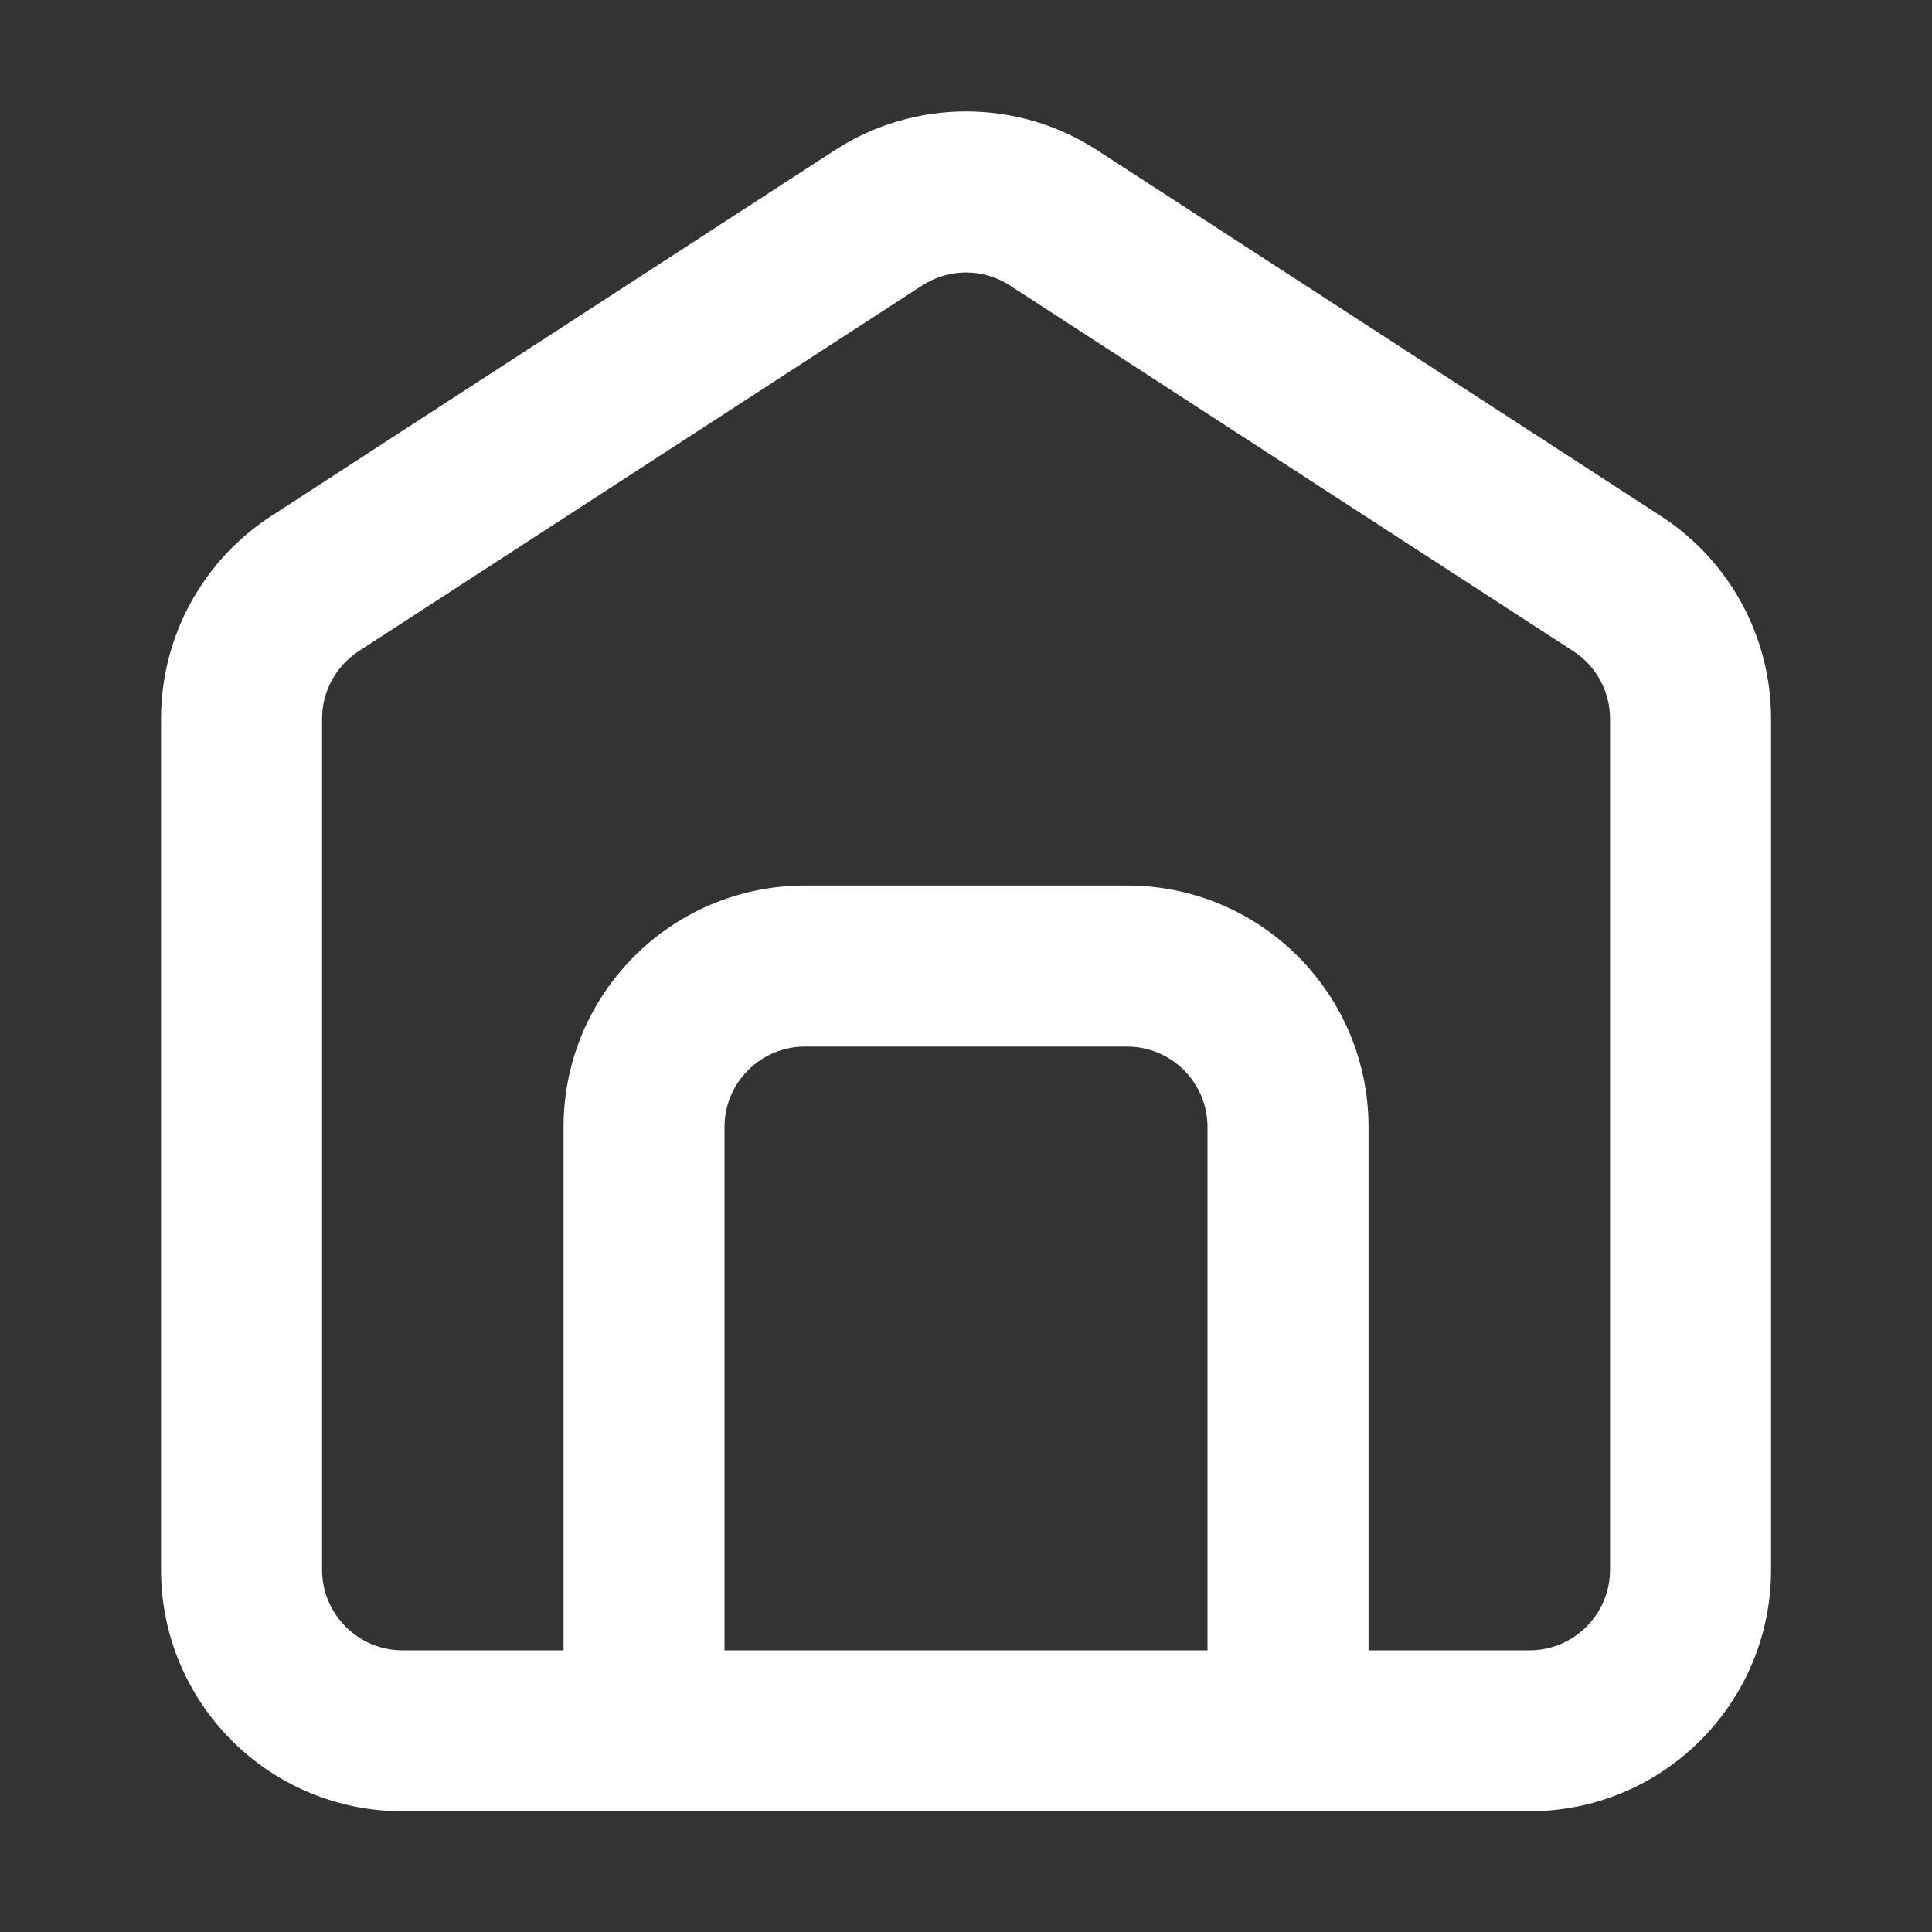
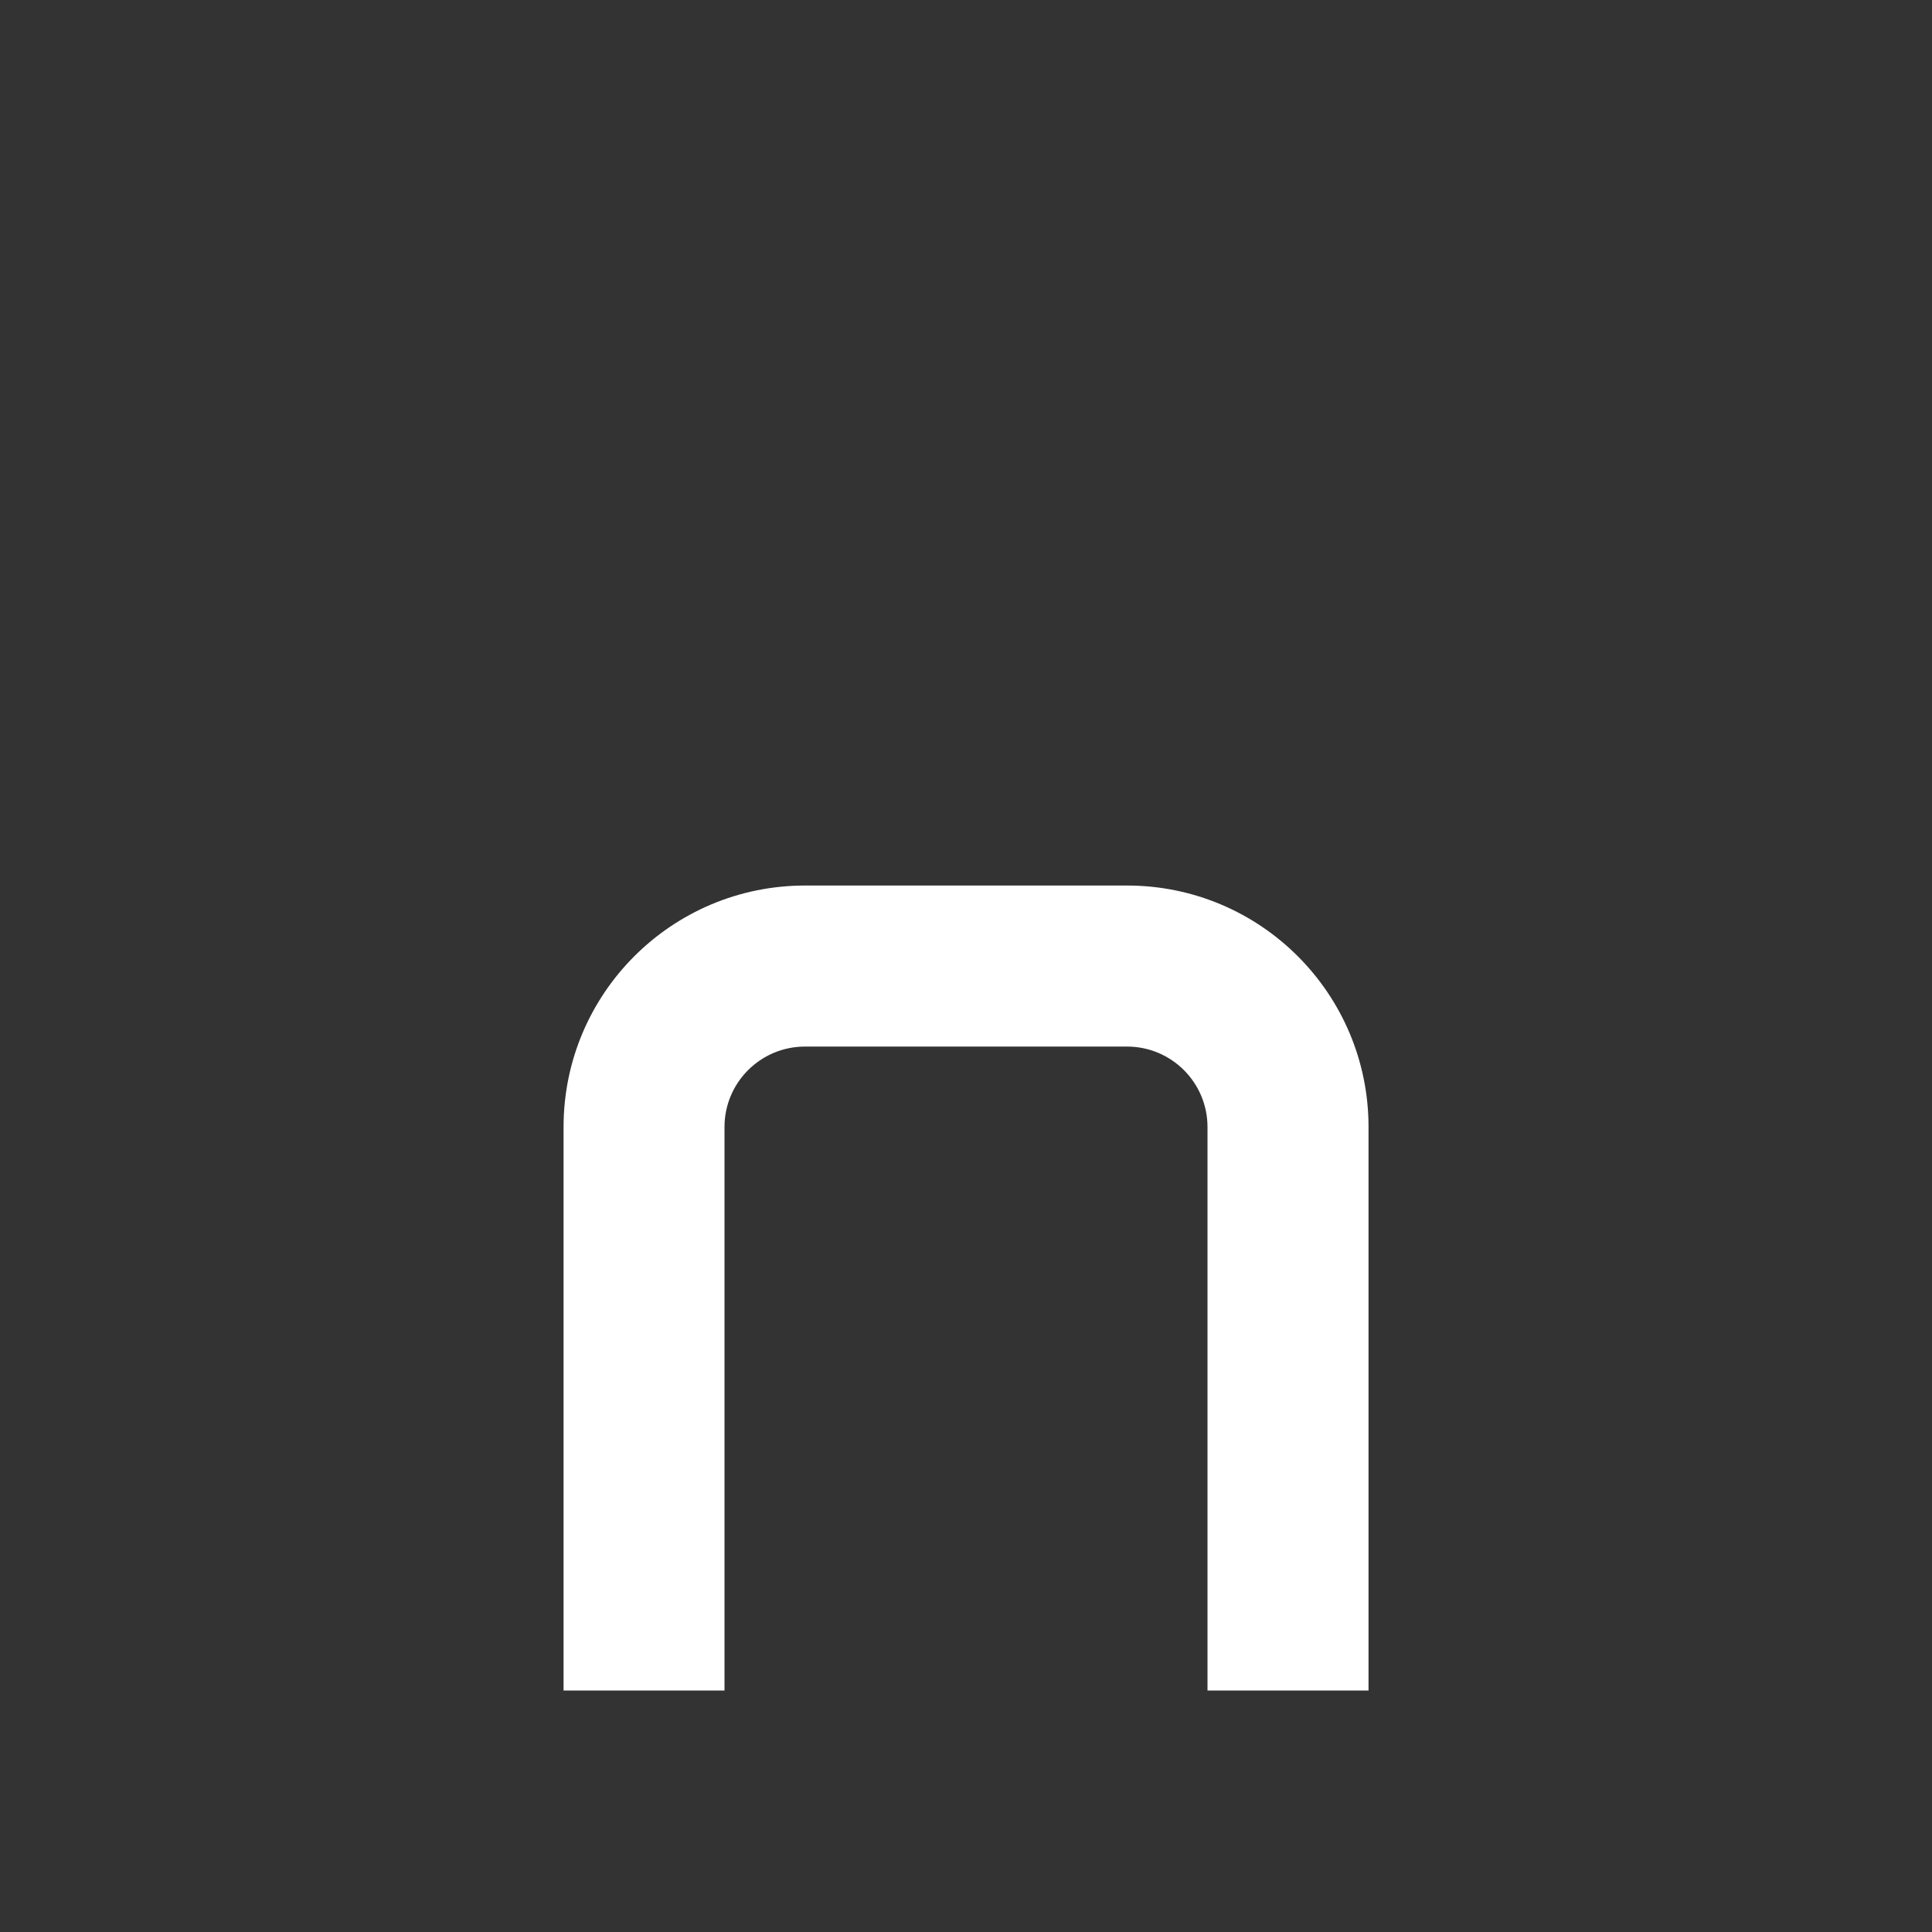
<svg xmlns="http://www.w3.org/2000/svg" width="20" height="20" viewBox="0 0 20 20" fill="none">
  <rect x="0" y="0" width="20" height="20" fill="#333333" stroke="none" />
-   <path fill-rule="evenodd" clip-rule="evenodd" d="M10.454 2.955C10.178 2.776 9.823 2.776 9.547 2.955L3.713 6.741C3.477 6.895 3.334 7.158 3.334 7.44V16.25C3.334 16.71 3.707 17.084 4.167 17.084H15.834C16.294 17.084 16.667 16.71 16.667 16.25V7.44C16.667 7.158 16.524 6.895 16.287 6.741L10.454 2.955ZM8.639 1.557C9.467 1.019 10.534 1.019 11.361 1.557L17.195 5.343C17.905 5.804 18.334 6.593 18.334 7.44V16.25C18.334 17.631 17.214 18.75 15.834 18.75H4.167C2.786 18.75 1.667 17.631 1.667 16.25V7.44C1.667 6.593 2.096 5.804 2.806 5.343L8.639 1.557Z" fill="white" />
  <path fill-rule="evenodd" clip-rule="evenodd" d="M8.334 10.834C7.873 10.834 7.5 11.207 7.5 11.667V17.5H5.834V11.667C5.834 10.286 6.953 9.167 8.334 9.167H11.667C13.048 9.167 14.167 10.286 14.167 11.667V17.5H12.5V11.667C12.5 11.207 12.127 10.834 11.667 10.834H8.334Z" fill="white" />
</svg>